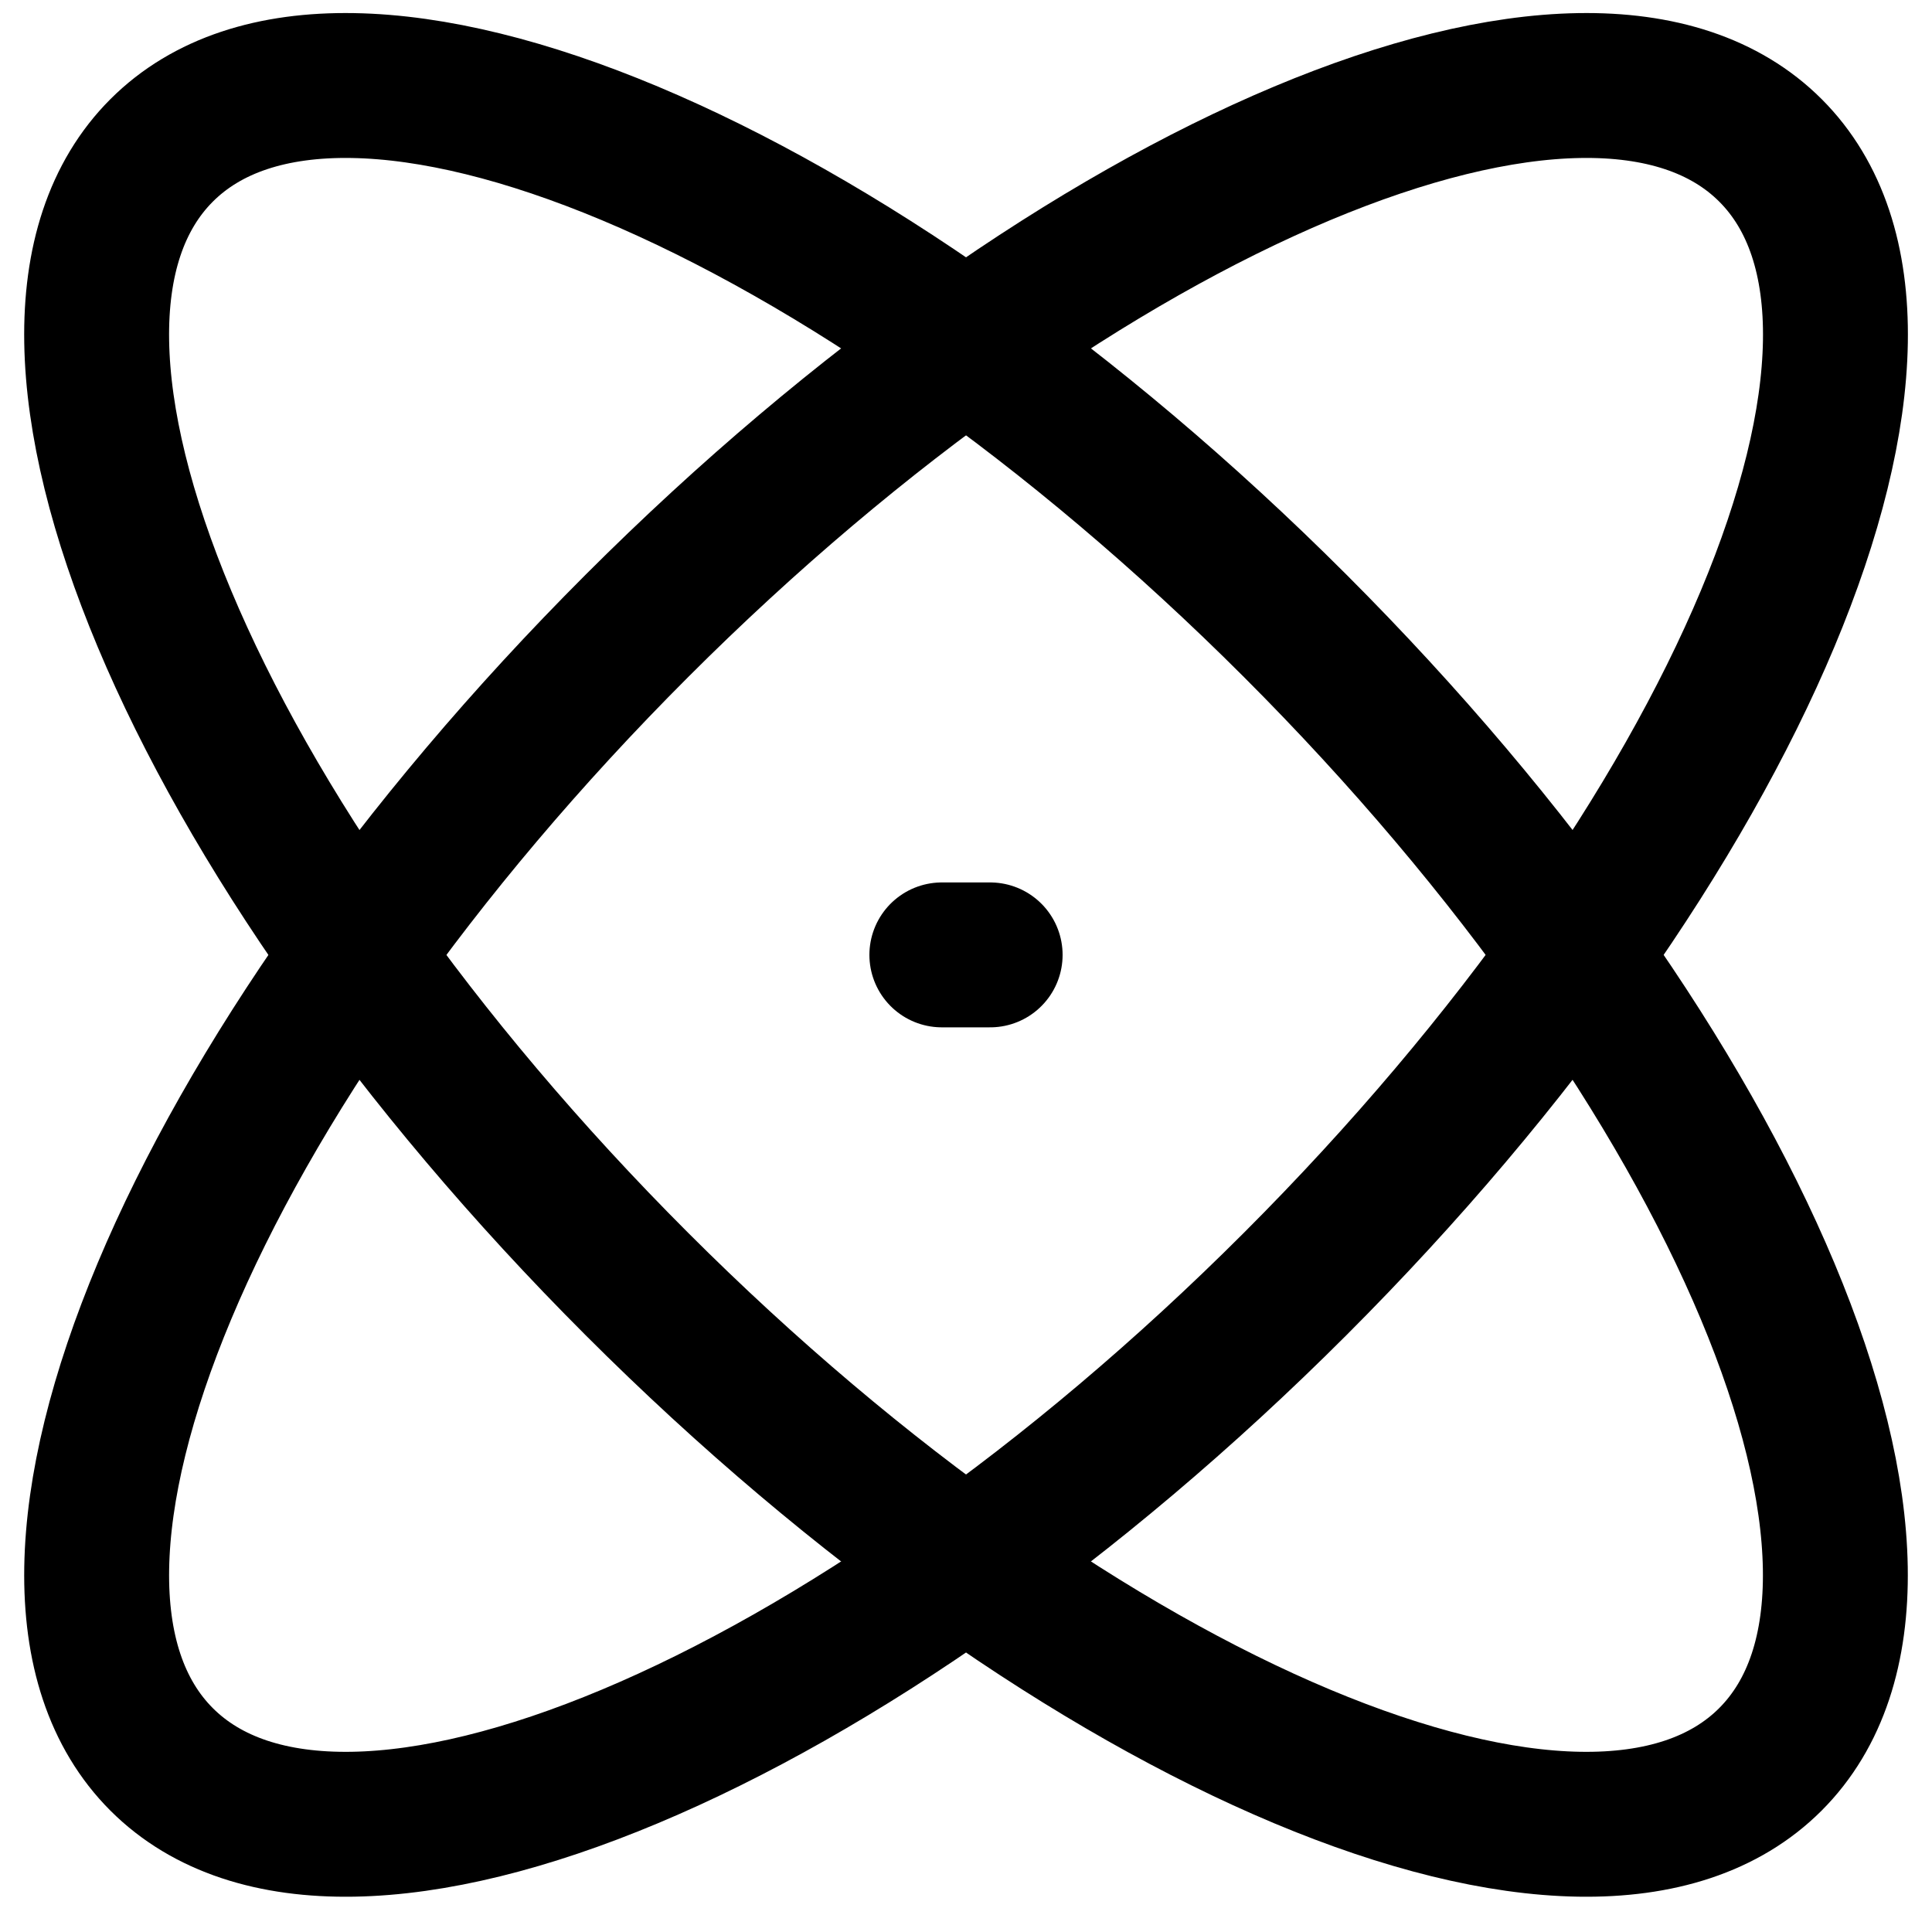
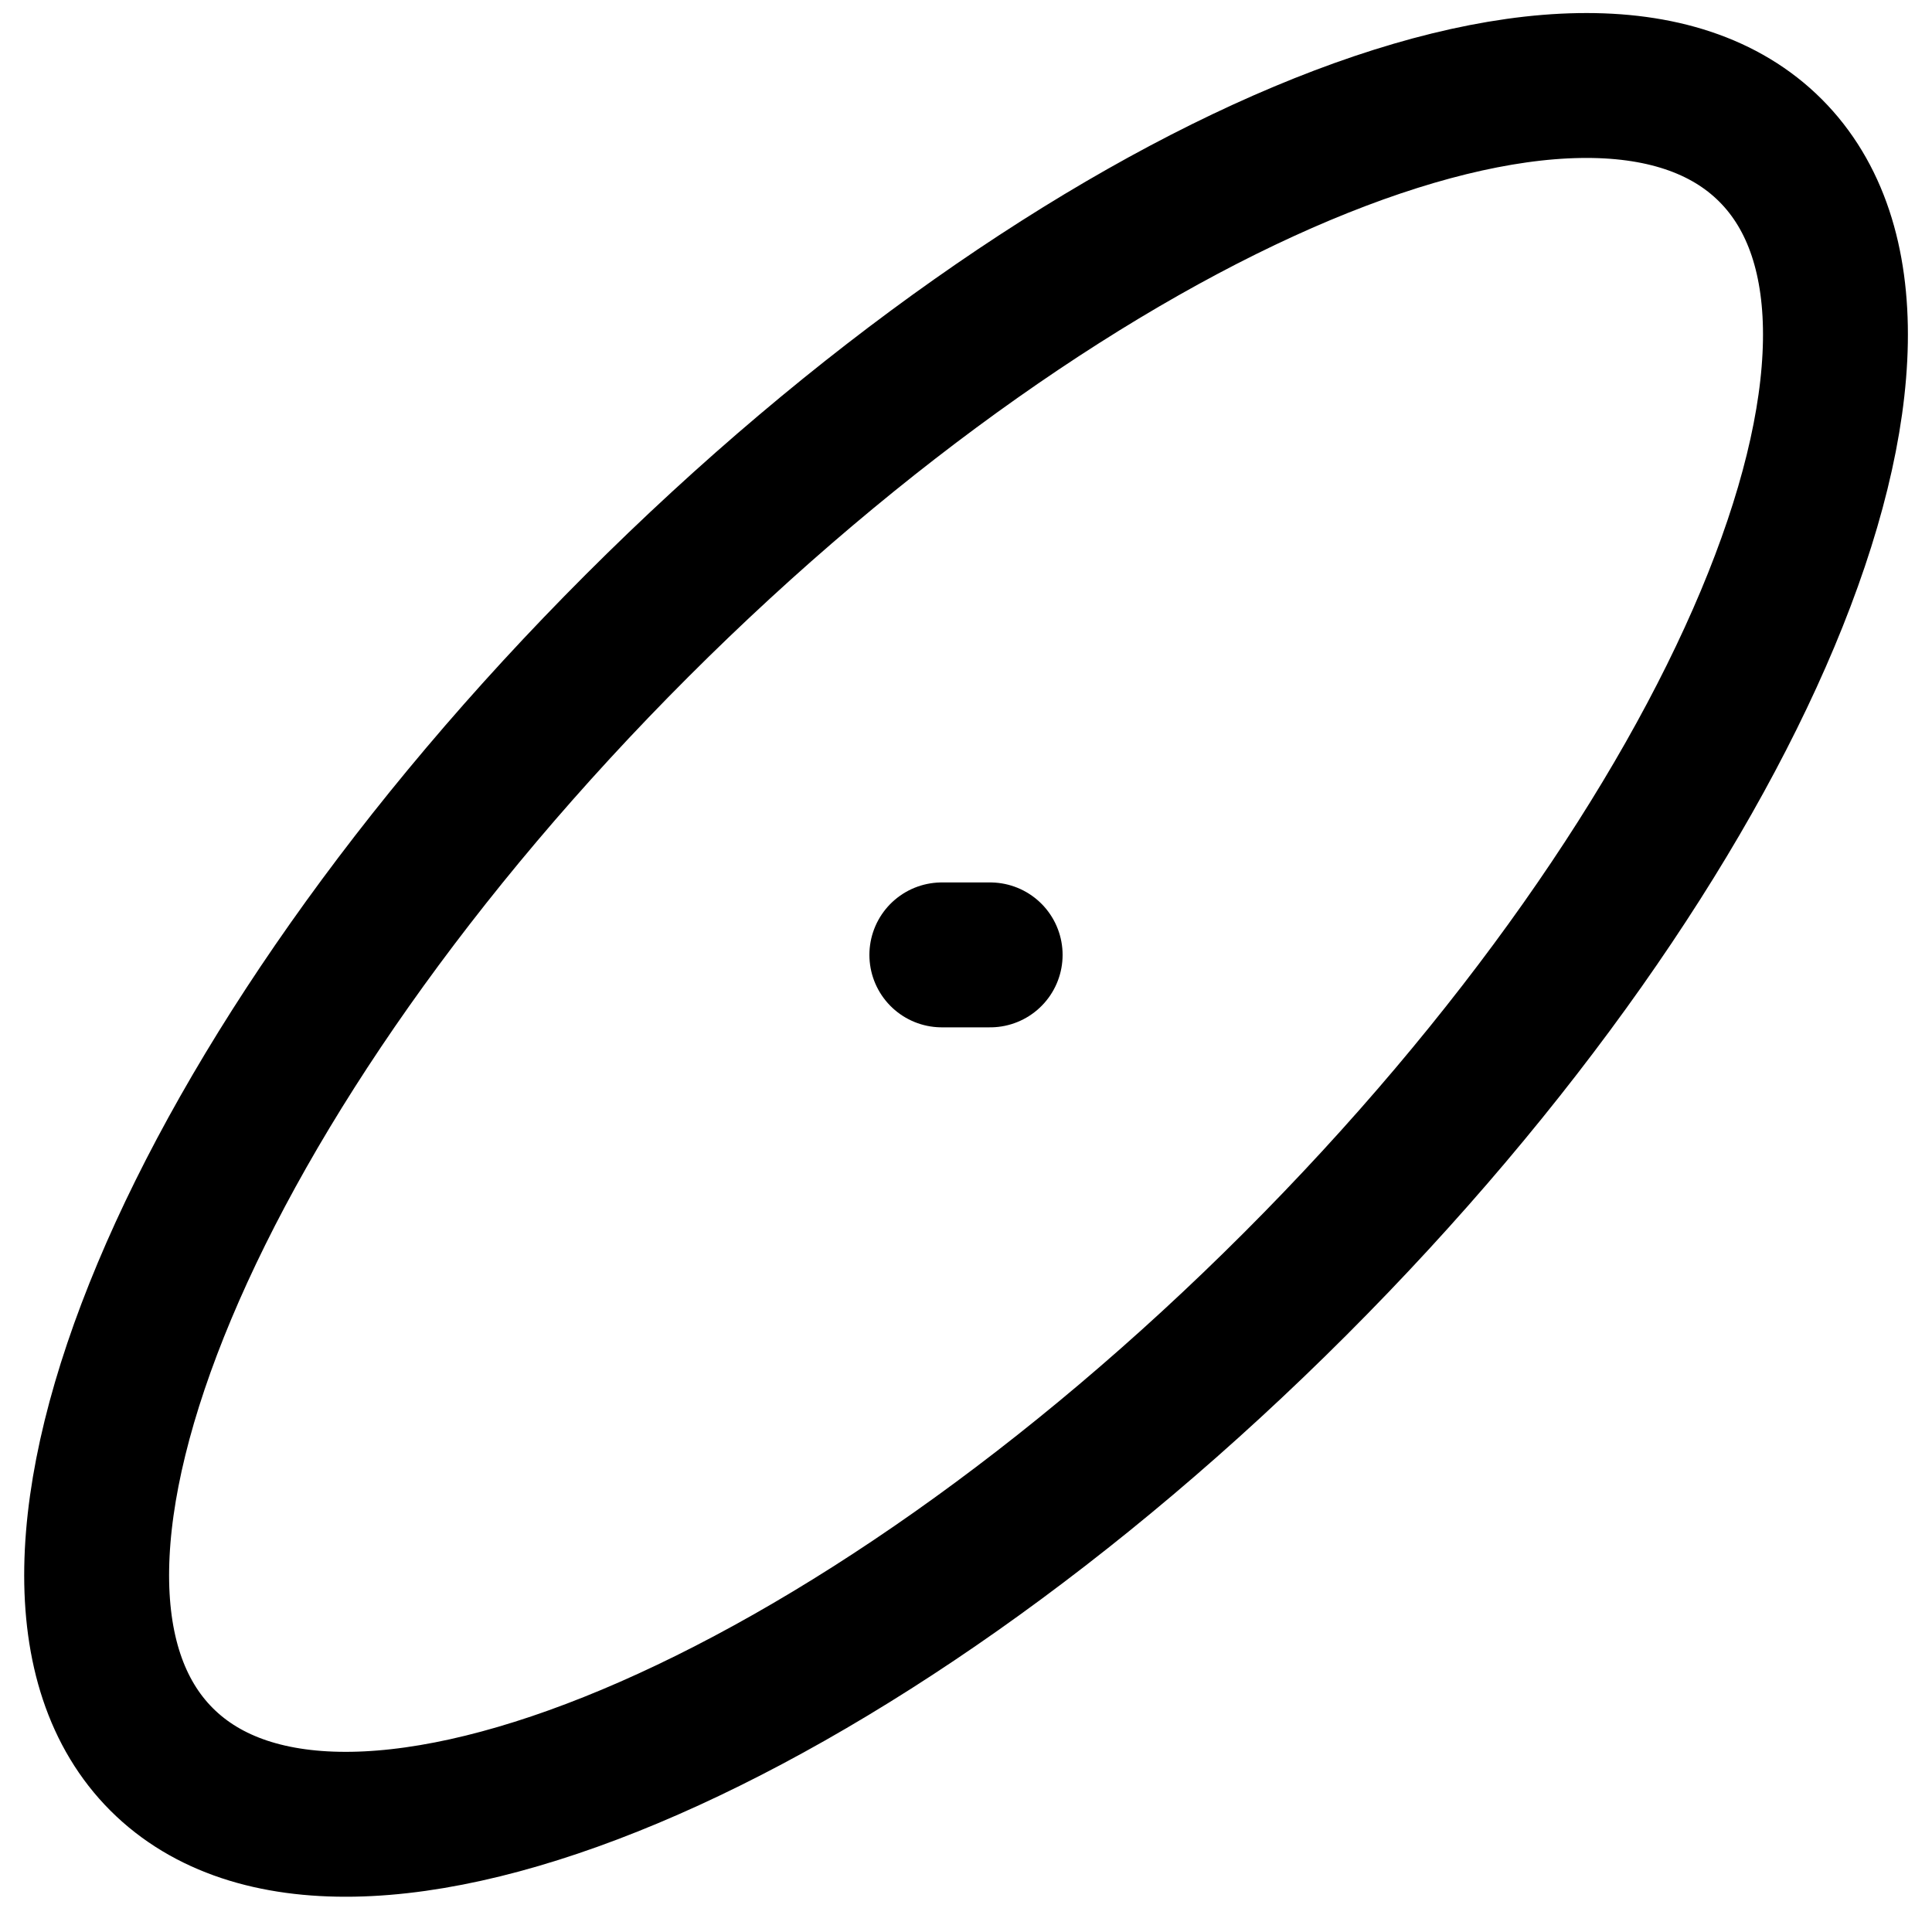
<svg xmlns="http://www.w3.org/2000/svg" width="20" height="20" viewBox="0 0 20 20" fill="none">
-   <path d="M13.407 6.478C18.007 11.078 20.209 16.331 18.327 18.213C16.447 20.094 11.192 17.891 6.593 13.292C1.993 8.692 -0.209 3.439 1.673 1.557C3.553 -0.324 8.807 1.879 13.407 6.478Z" stroke="black" stroke-width="1.5" stroke-linecap="round" stroke-linejoin="round" />
  <path d="M9.75 9.885H10.25M6.594 6.478C1.994 11.078 -0.209 16.331 1.673 18.213C3.554 20.094 8.808 17.891 13.407 13.292C18.007 8.692 20.21 3.439 18.328 1.557C16.447 -0.324 11.193 1.879 6.594 6.478Z" stroke="black" stroke-width="1.5" stroke-linecap="round" stroke-linejoin="round" />
</svg>